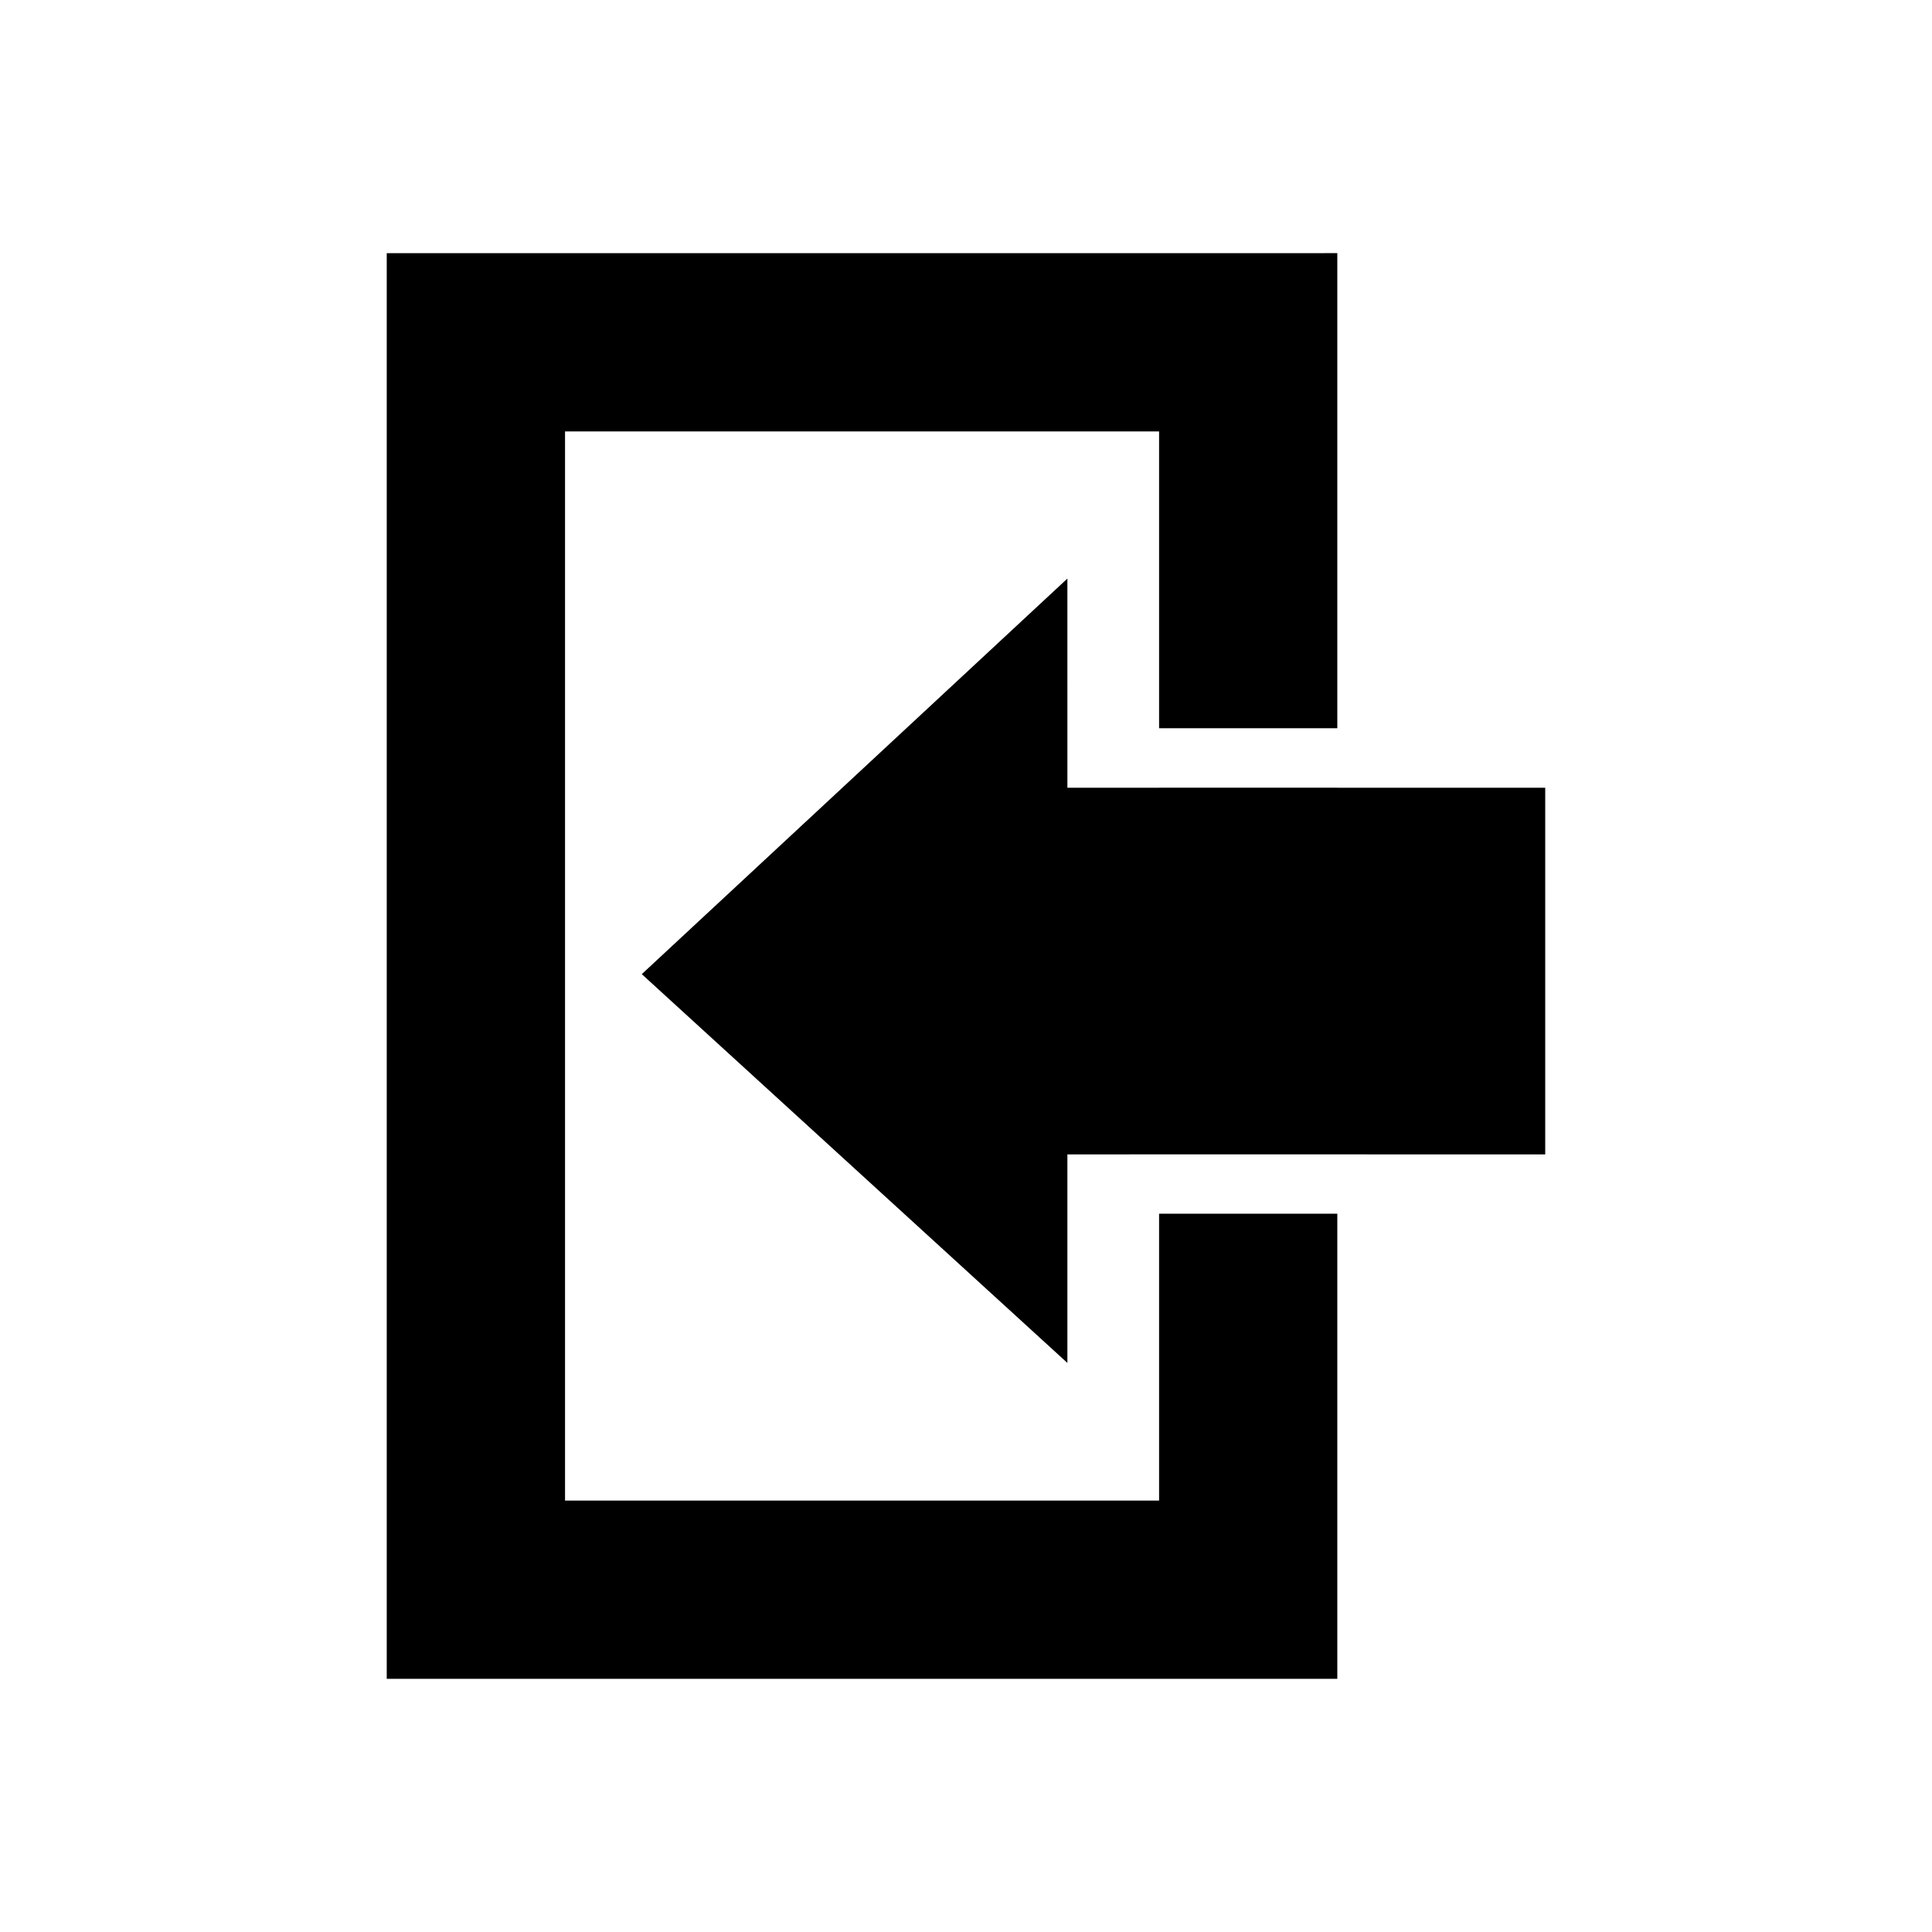
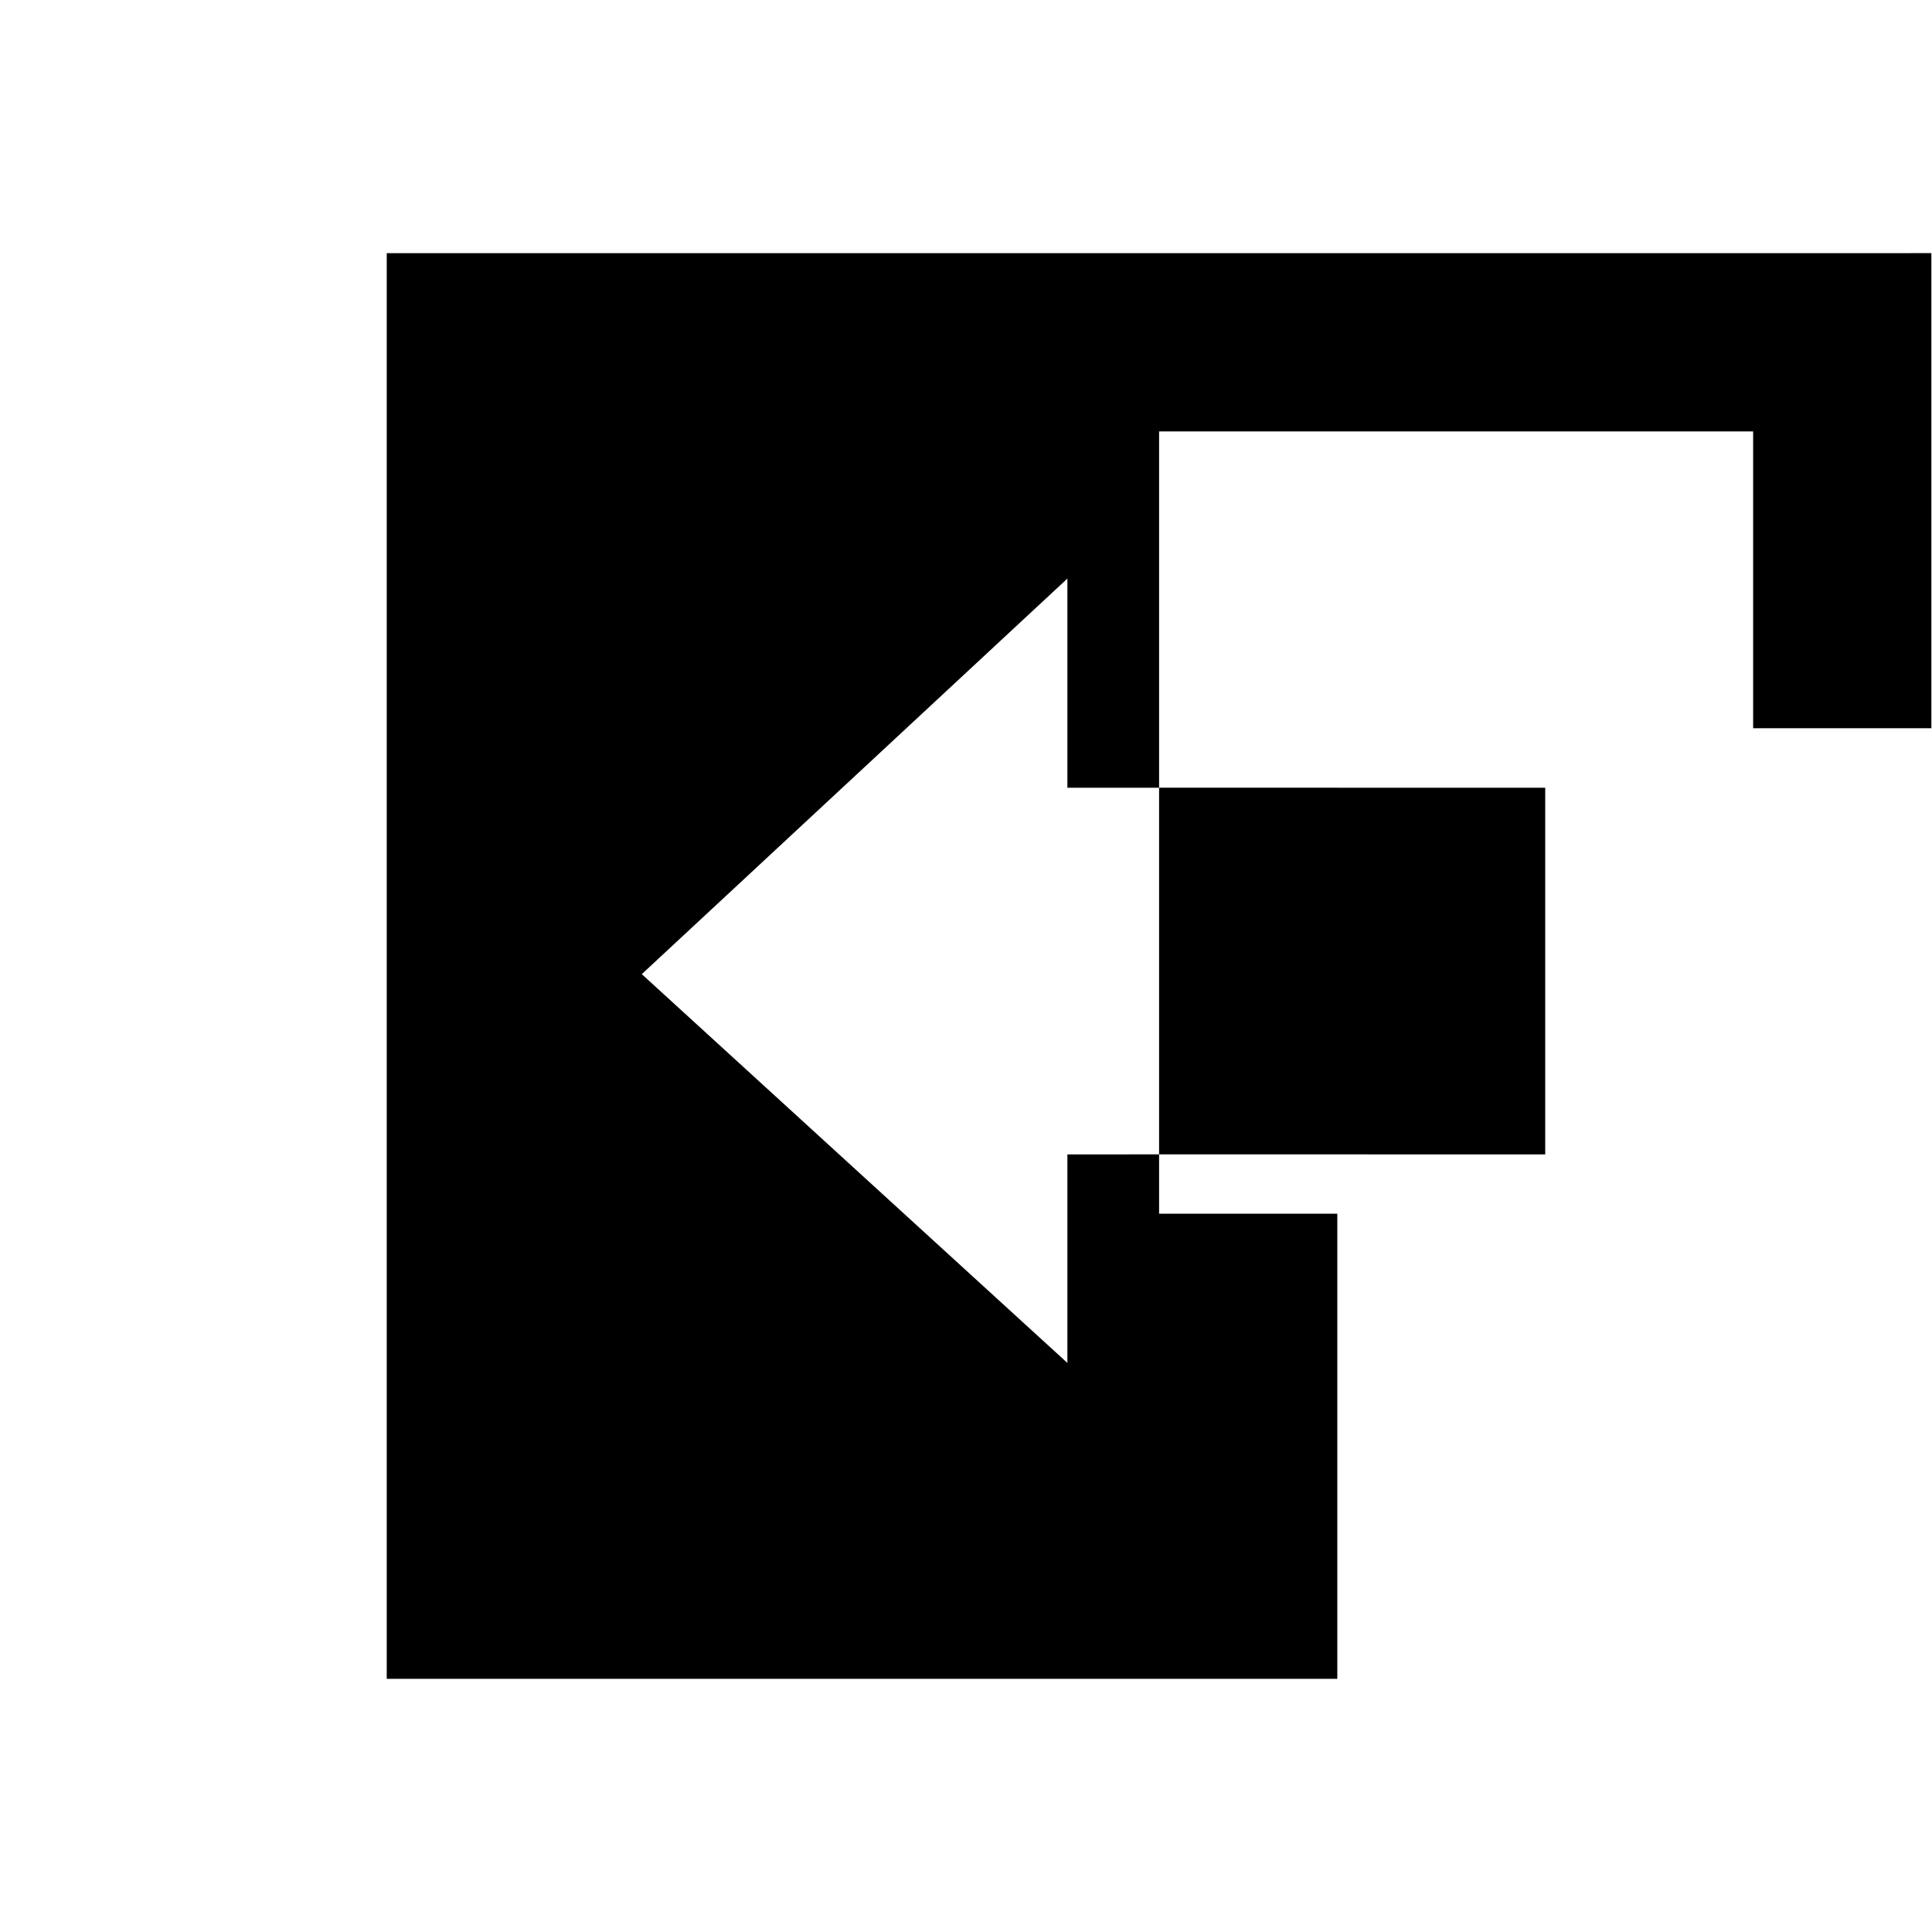
<svg xmlns="http://www.w3.org/2000/svg" fill="#000000" width="800px" height="800px" version="1.1" viewBox="144 144 512 512">
-   <path d="m246.49 211.09v377.82h251.91v-123.26h-47.23v76.016h-157.43v-283.33h157.43v78.66h47.23v-125.91zm180.38 86.238-112.79 104.83 112.79 103.03v-55.258h16.438v-0.016h62.93v0.016h47.262v-97.172h-55.102v-0.016h-47.23v0.016h-24.297z" fill-rule="evenodd" />
+   <path d="m246.49 211.09v377.82h251.91v-123.26h-47.23v76.016v-283.33h157.43v78.66h47.23v-125.91zm180.38 86.238-112.79 104.83 112.79 103.03v-55.258h16.438v-0.016h62.93v0.016h47.262v-97.172h-55.102v-0.016h-47.23v0.016h-24.297z" fill-rule="evenodd" />
</svg>